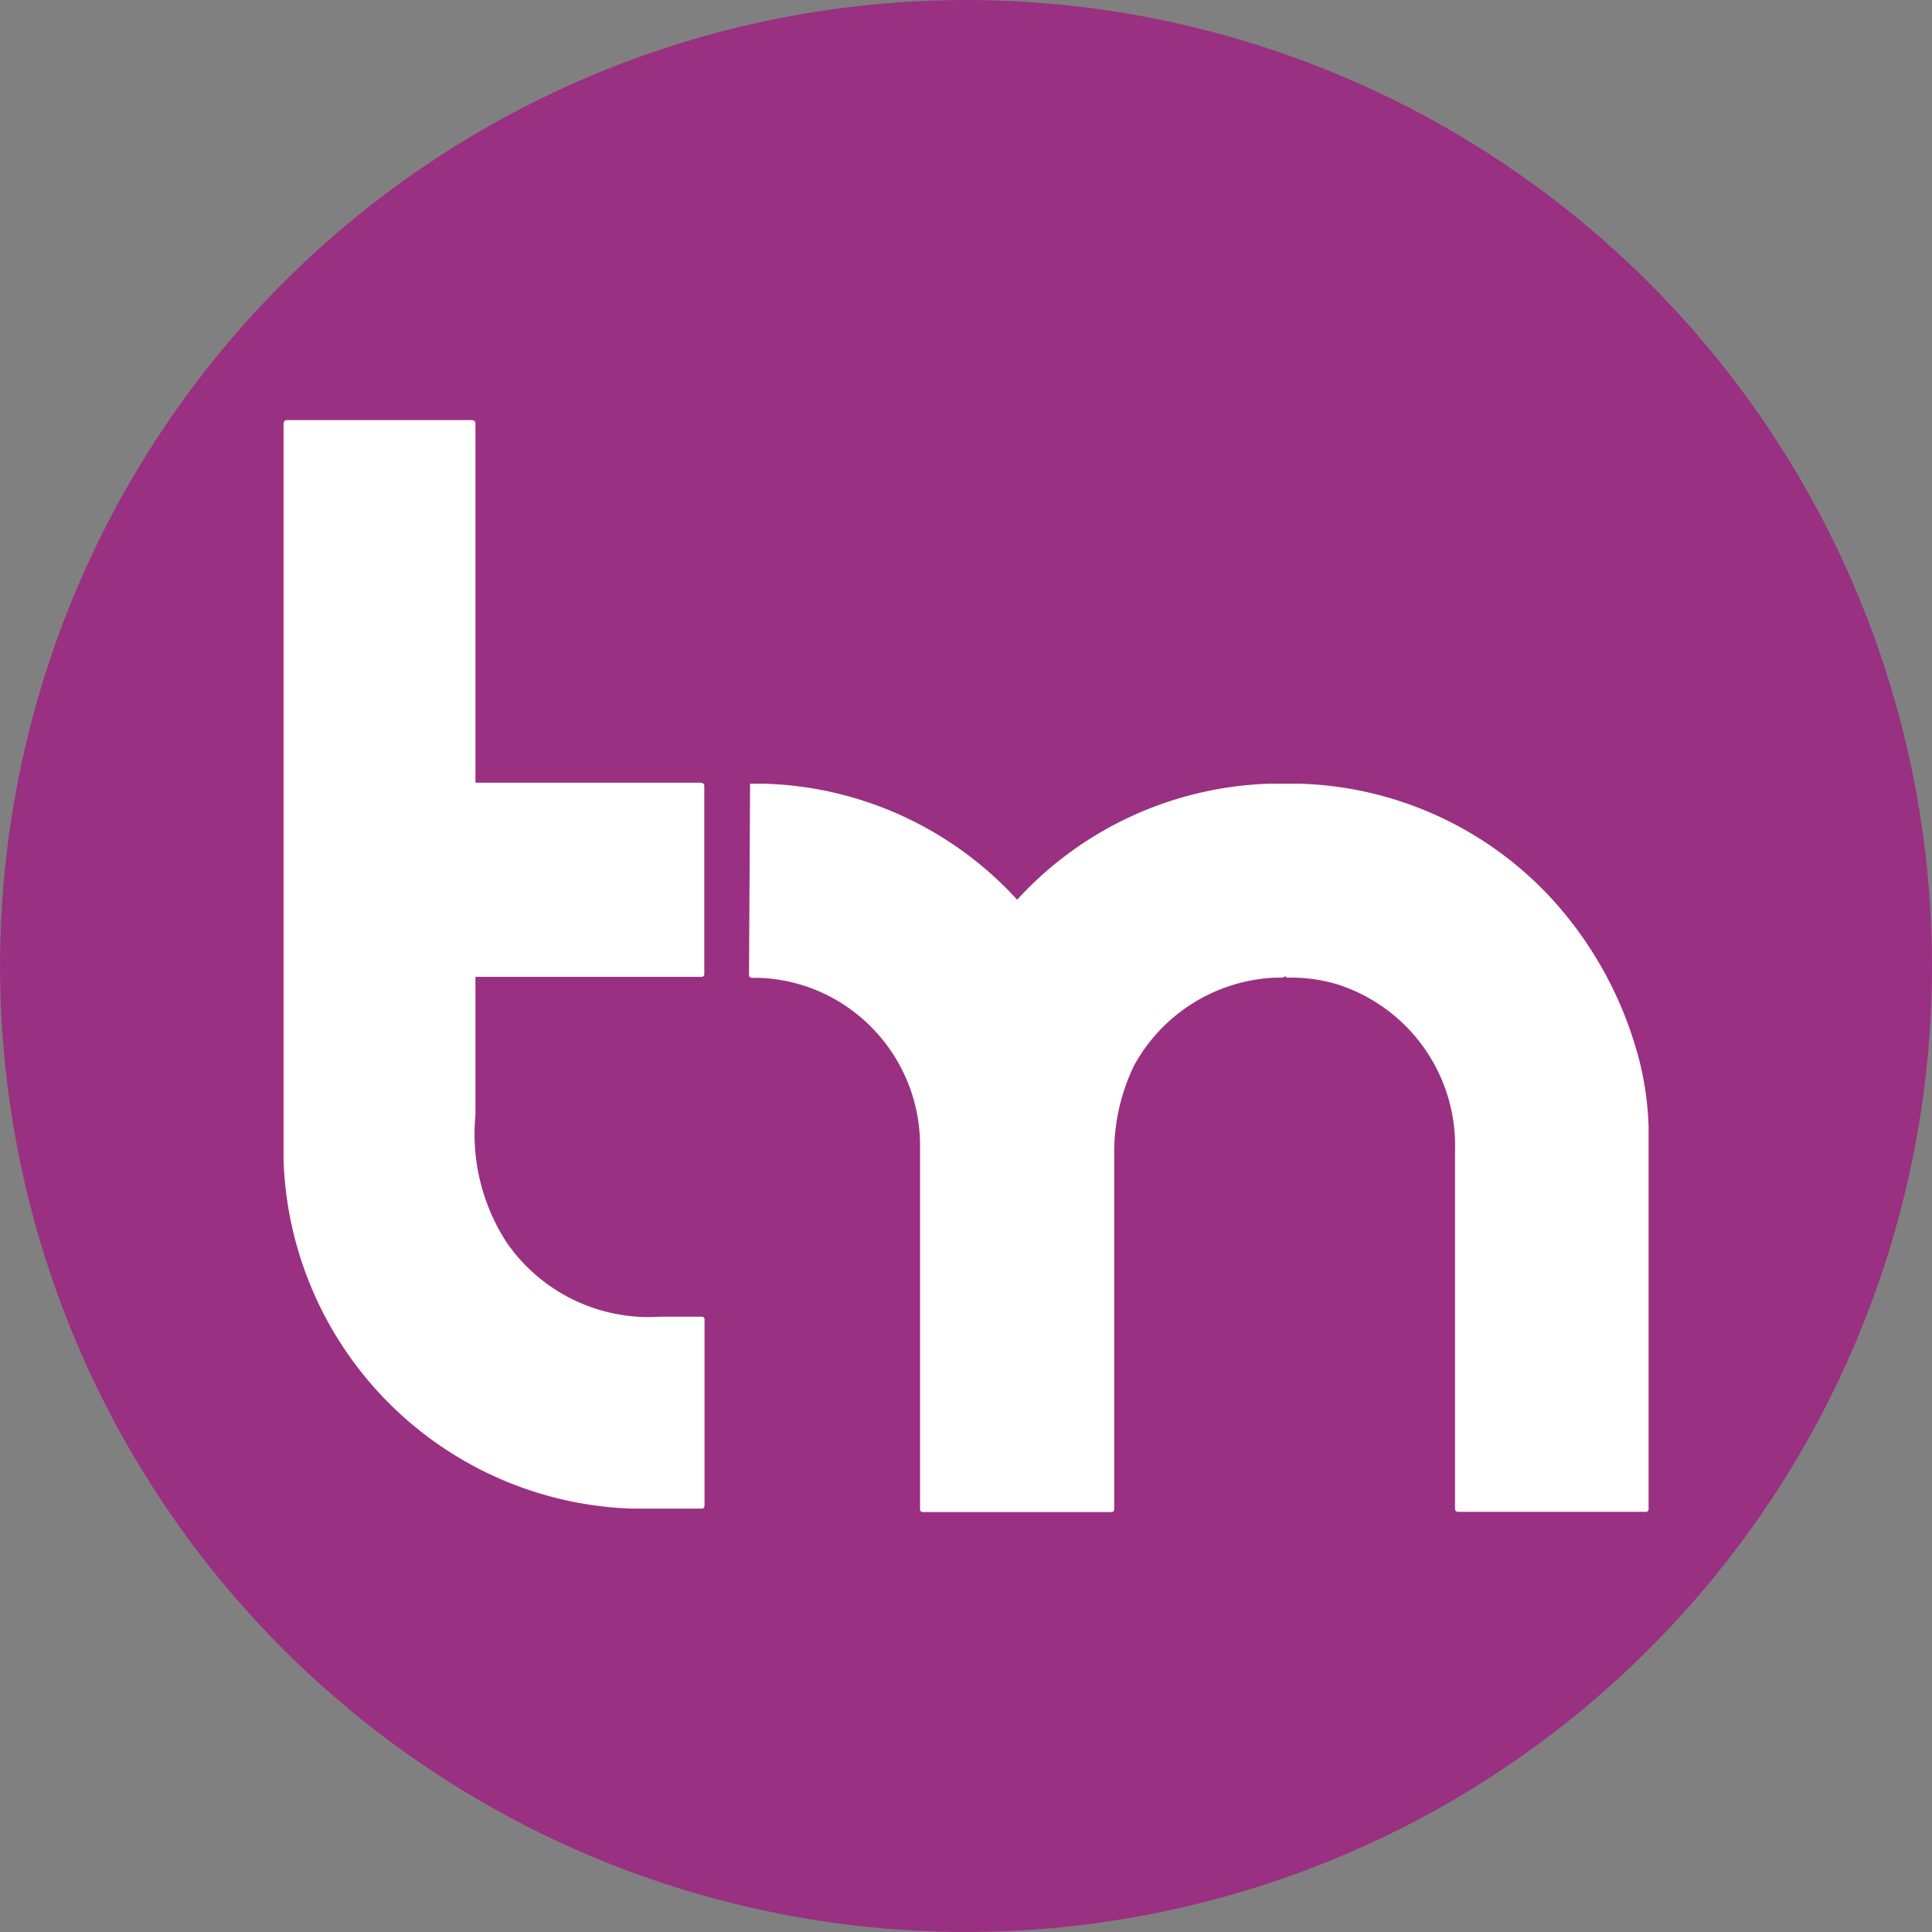
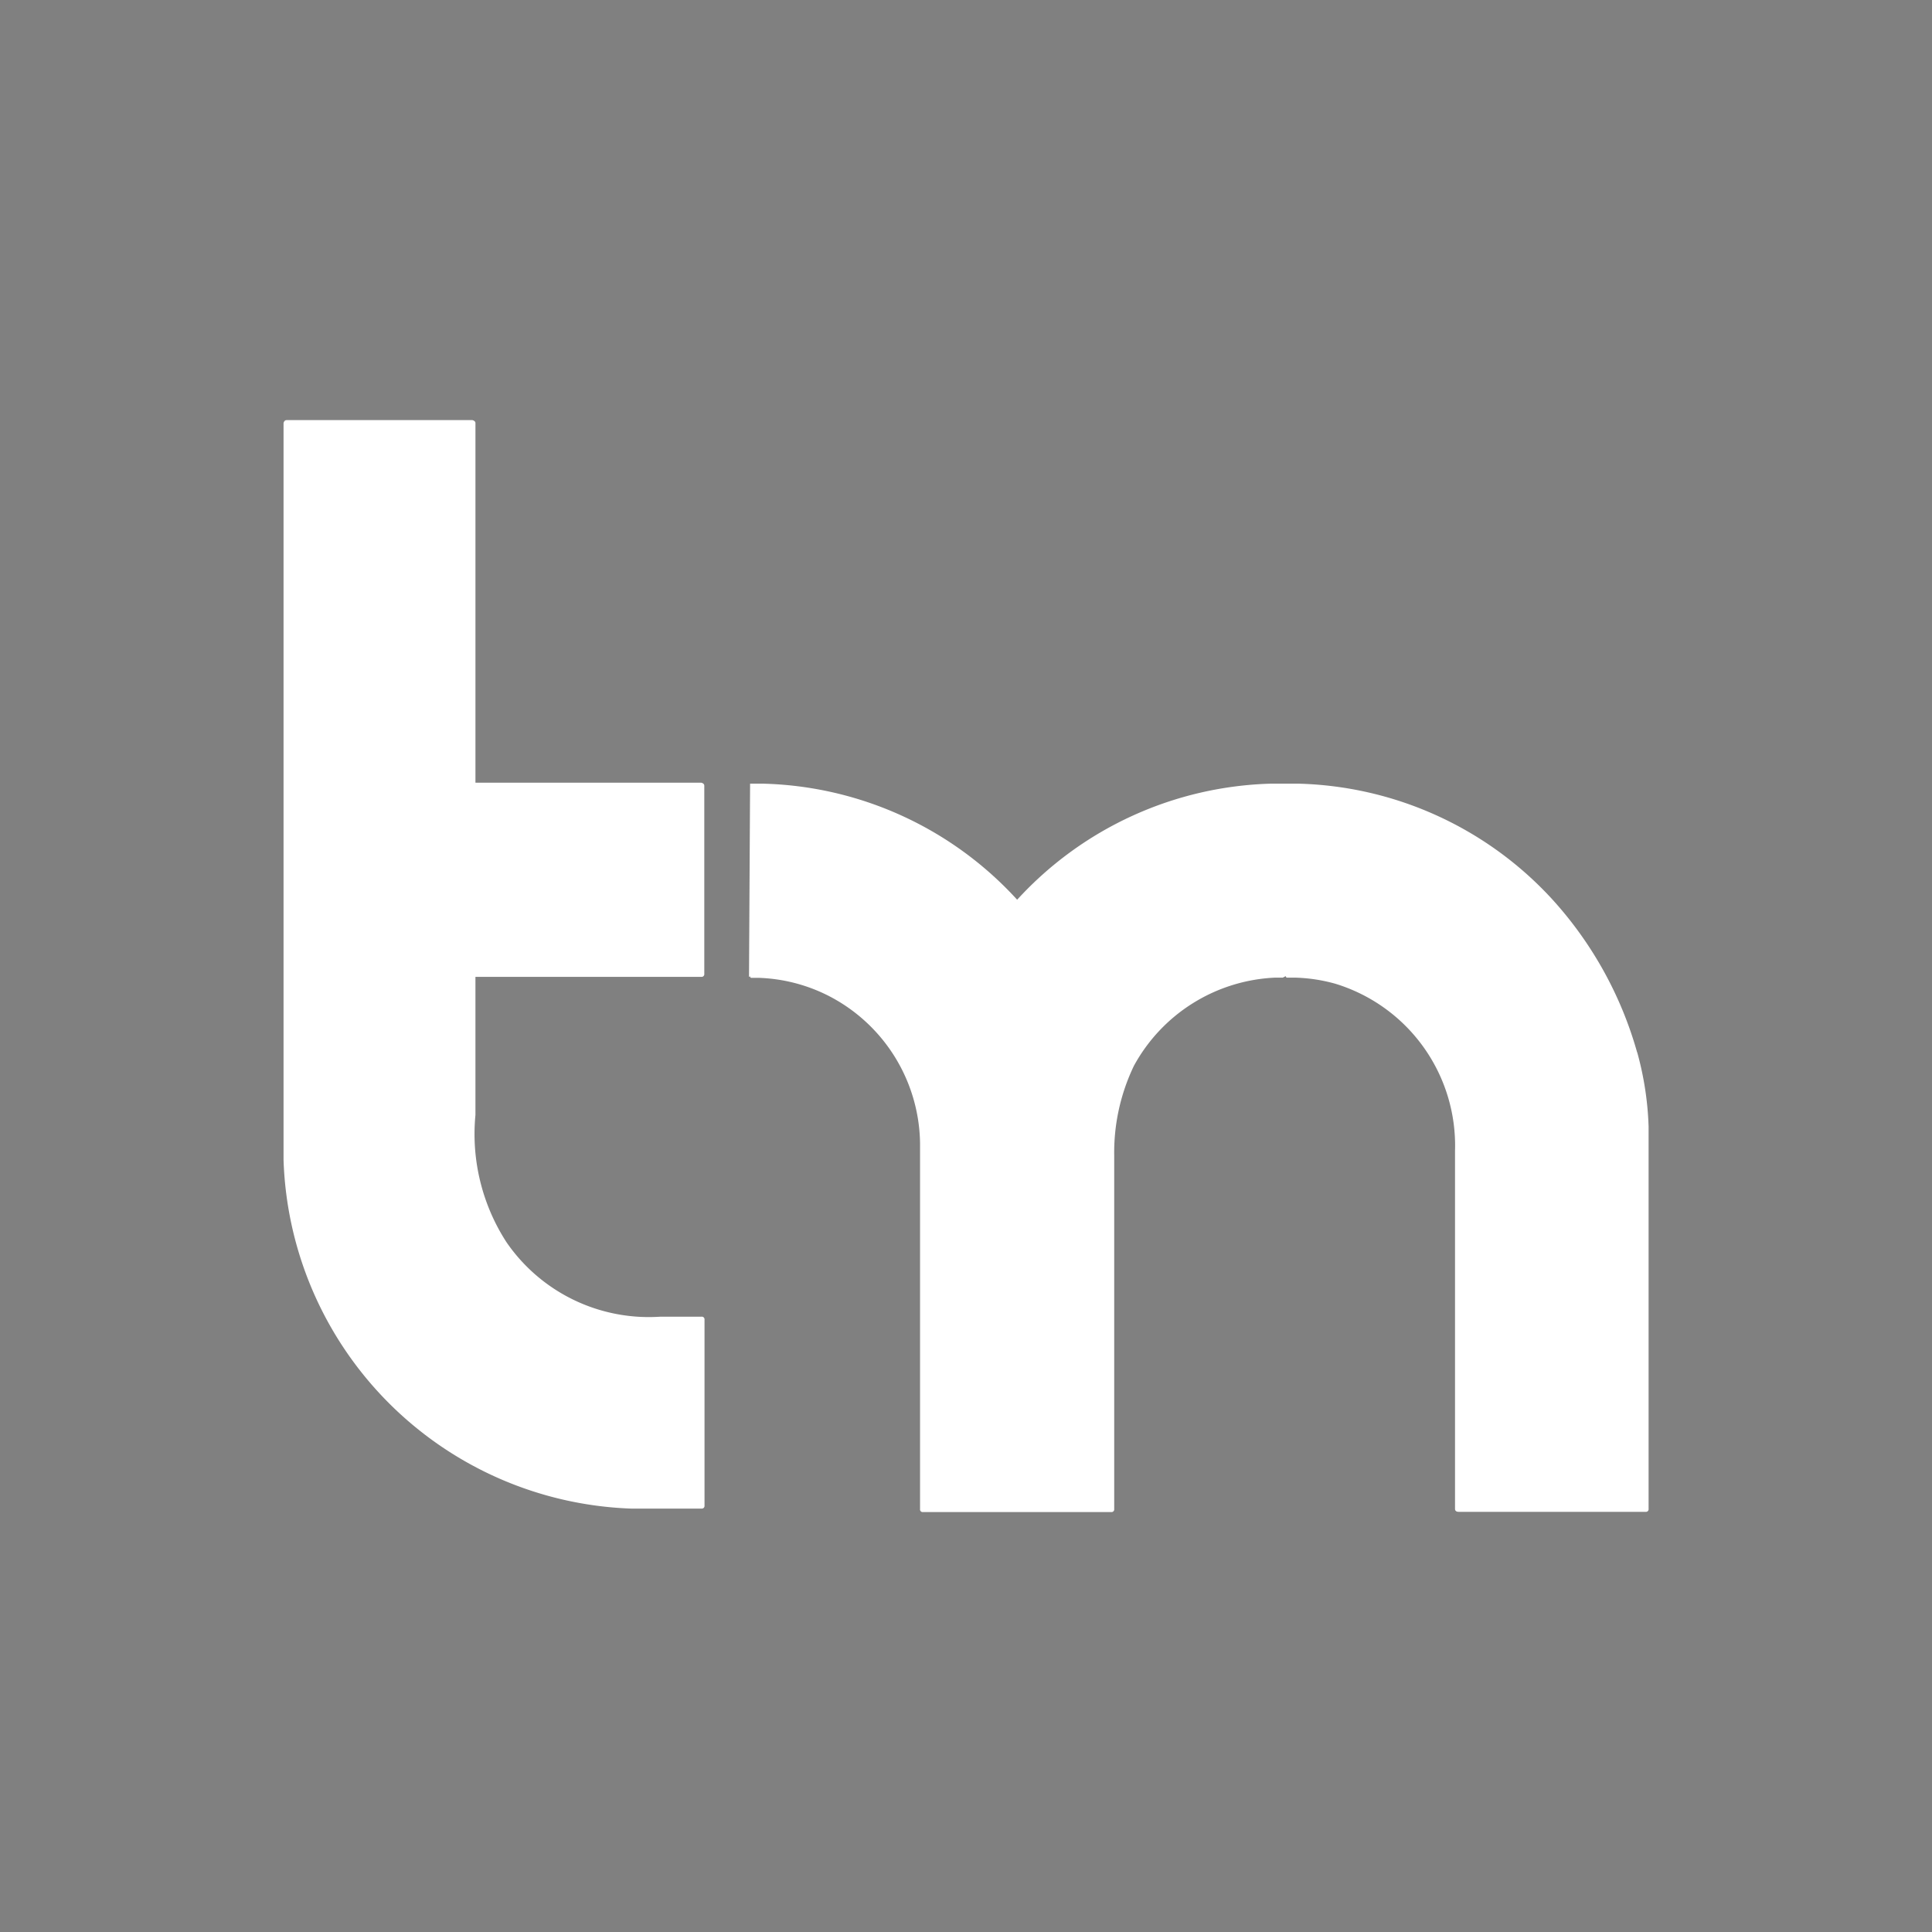
<svg xmlns="http://www.w3.org/2000/svg" width="42.777" height="42.777" viewBox="0 0 42.777 42.777">
  <rect x="0" y="0" width="42.777" height="42.777" fill="#808080" stroke="none" />
  <defs>
    <clipPath id="clip-path">
-       <path id="Tracciato_400" data-name="Tracciato 400" d="M188.05,0a21.388,21.388,0,1,0,21.388,21.388A21.389,21.389,0,0,0,188.05,0Z" transform="translate(-166.661)" fill="none" />
-     </clipPath>
+       </clipPath>
    <linearGradient id="linear-gradient" x1="-2.264" y1="1.805" x2="-2.25" y2="1.805" gradientUnits="objectBoundingBox">
      <stop offset="0" stop-color="#3b297c" />
      <stop offset="1" stop-color="#9a3081" />
    </linearGradient>
  </defs>
  <g id="Raggruppa_795" data-name="Raggruppa 795" transform="translate(-353.028 -45)">
    <g id="Raggruppa_794" data-name="Raggruppa 794" transform="translate(353.028 45)" clip-path="url(#clip-path)">
      <rect id="Rettangolo_392" data-name="Rettangolo 392" width="42.777" height="42.777" transform="translate(0 0)" fill="url(#linear-gradient)" />
    </g>
    <path id="Tracciato_401" data-name="Tracciato 401" d="M178.175,14.552h4.115c.044.012.067.034.067.067V22.58h5c.045.011.067.034.067.067v4.165a.06.06,0,0,1-.067.067h-5v3.057a4.407,4.407,0,0,0,.689,2.821,3.825,3.825,0,0,0,3.409,1.646h.907a.06.06,0,0,1,.067.067v4.115a.06.06,0,0,1-.067.067H185.8a7.984,7.984,0,0,1-7.692-7.726V14.619c.01-.044.034-.067.067-.067" transform="translate(181.198 39.75)" fill="#fff" />
    <path id="Tracciato_402" data-name="Tracciato 402" d="M215.512,34.351a8.425,8.425,0,0,0-1.9-3.409A7.9,7.9,0,0,0,208,28.405h-.587a7.907,7.907,0,0,0-5.627,2.57,7.886,7.886,0,0,0-5.643-2.57h-.27l-.024,4.279.025-.013a.029.029,0,0,0,.033.034h.168a3.679,3.679,0,0,1,1.512.386,3.723,3.723,0,0,1,2.049,3.275v8.1a.059.059,0,0,0,.067.067h4.165a.06.06,0,0,0,.067-.067V36.635a4.438,4.438,0,0,1,.436-1.982A3.75,3.75,0,0,1,207.5,32.7h.168l.067-.034a.03.03,0,0,0,.034.034h.168a3.661,3.661,0,0,1,.89.134,3.746,3.746,0,0,1,2.654,3.7v7.927c0,.045.028.067.084.067H215.7a.059.059,0,0,0,.067-.067V36a6.94,6.94,0,0,0-.252-1.646" transform="translate(173.763 33.946)" fill="#fff" />
  </g>
</svg>